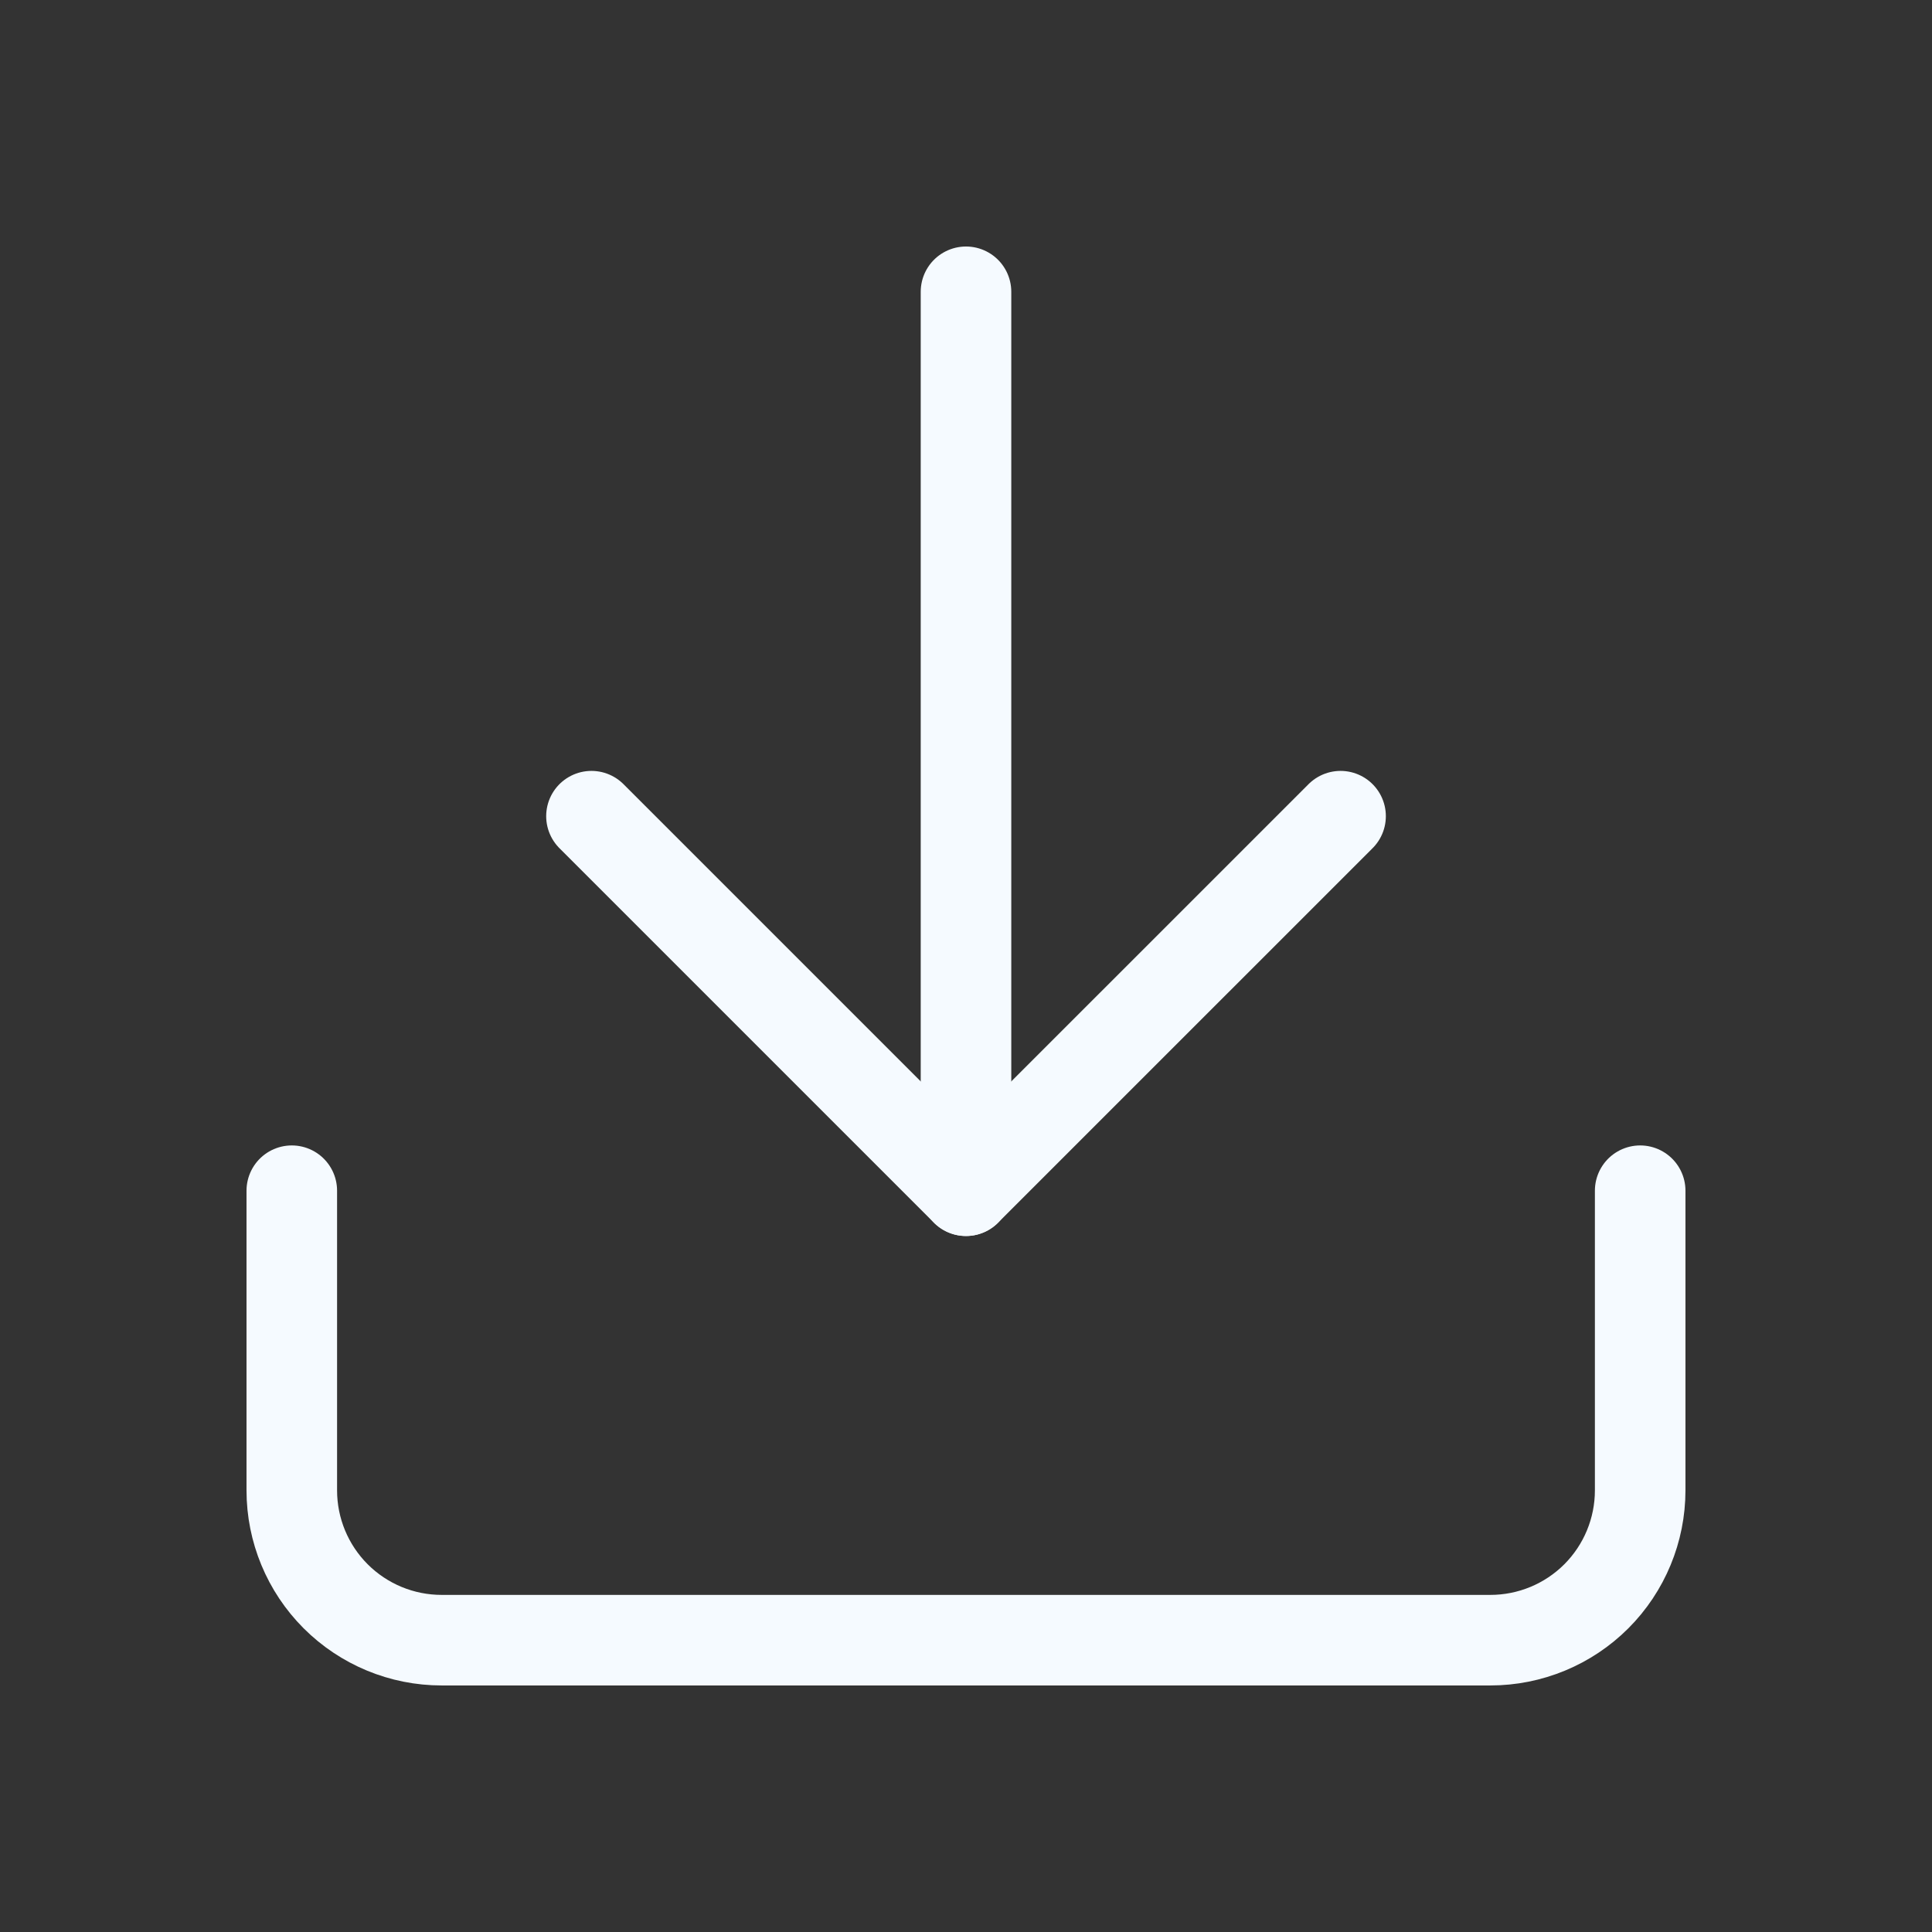
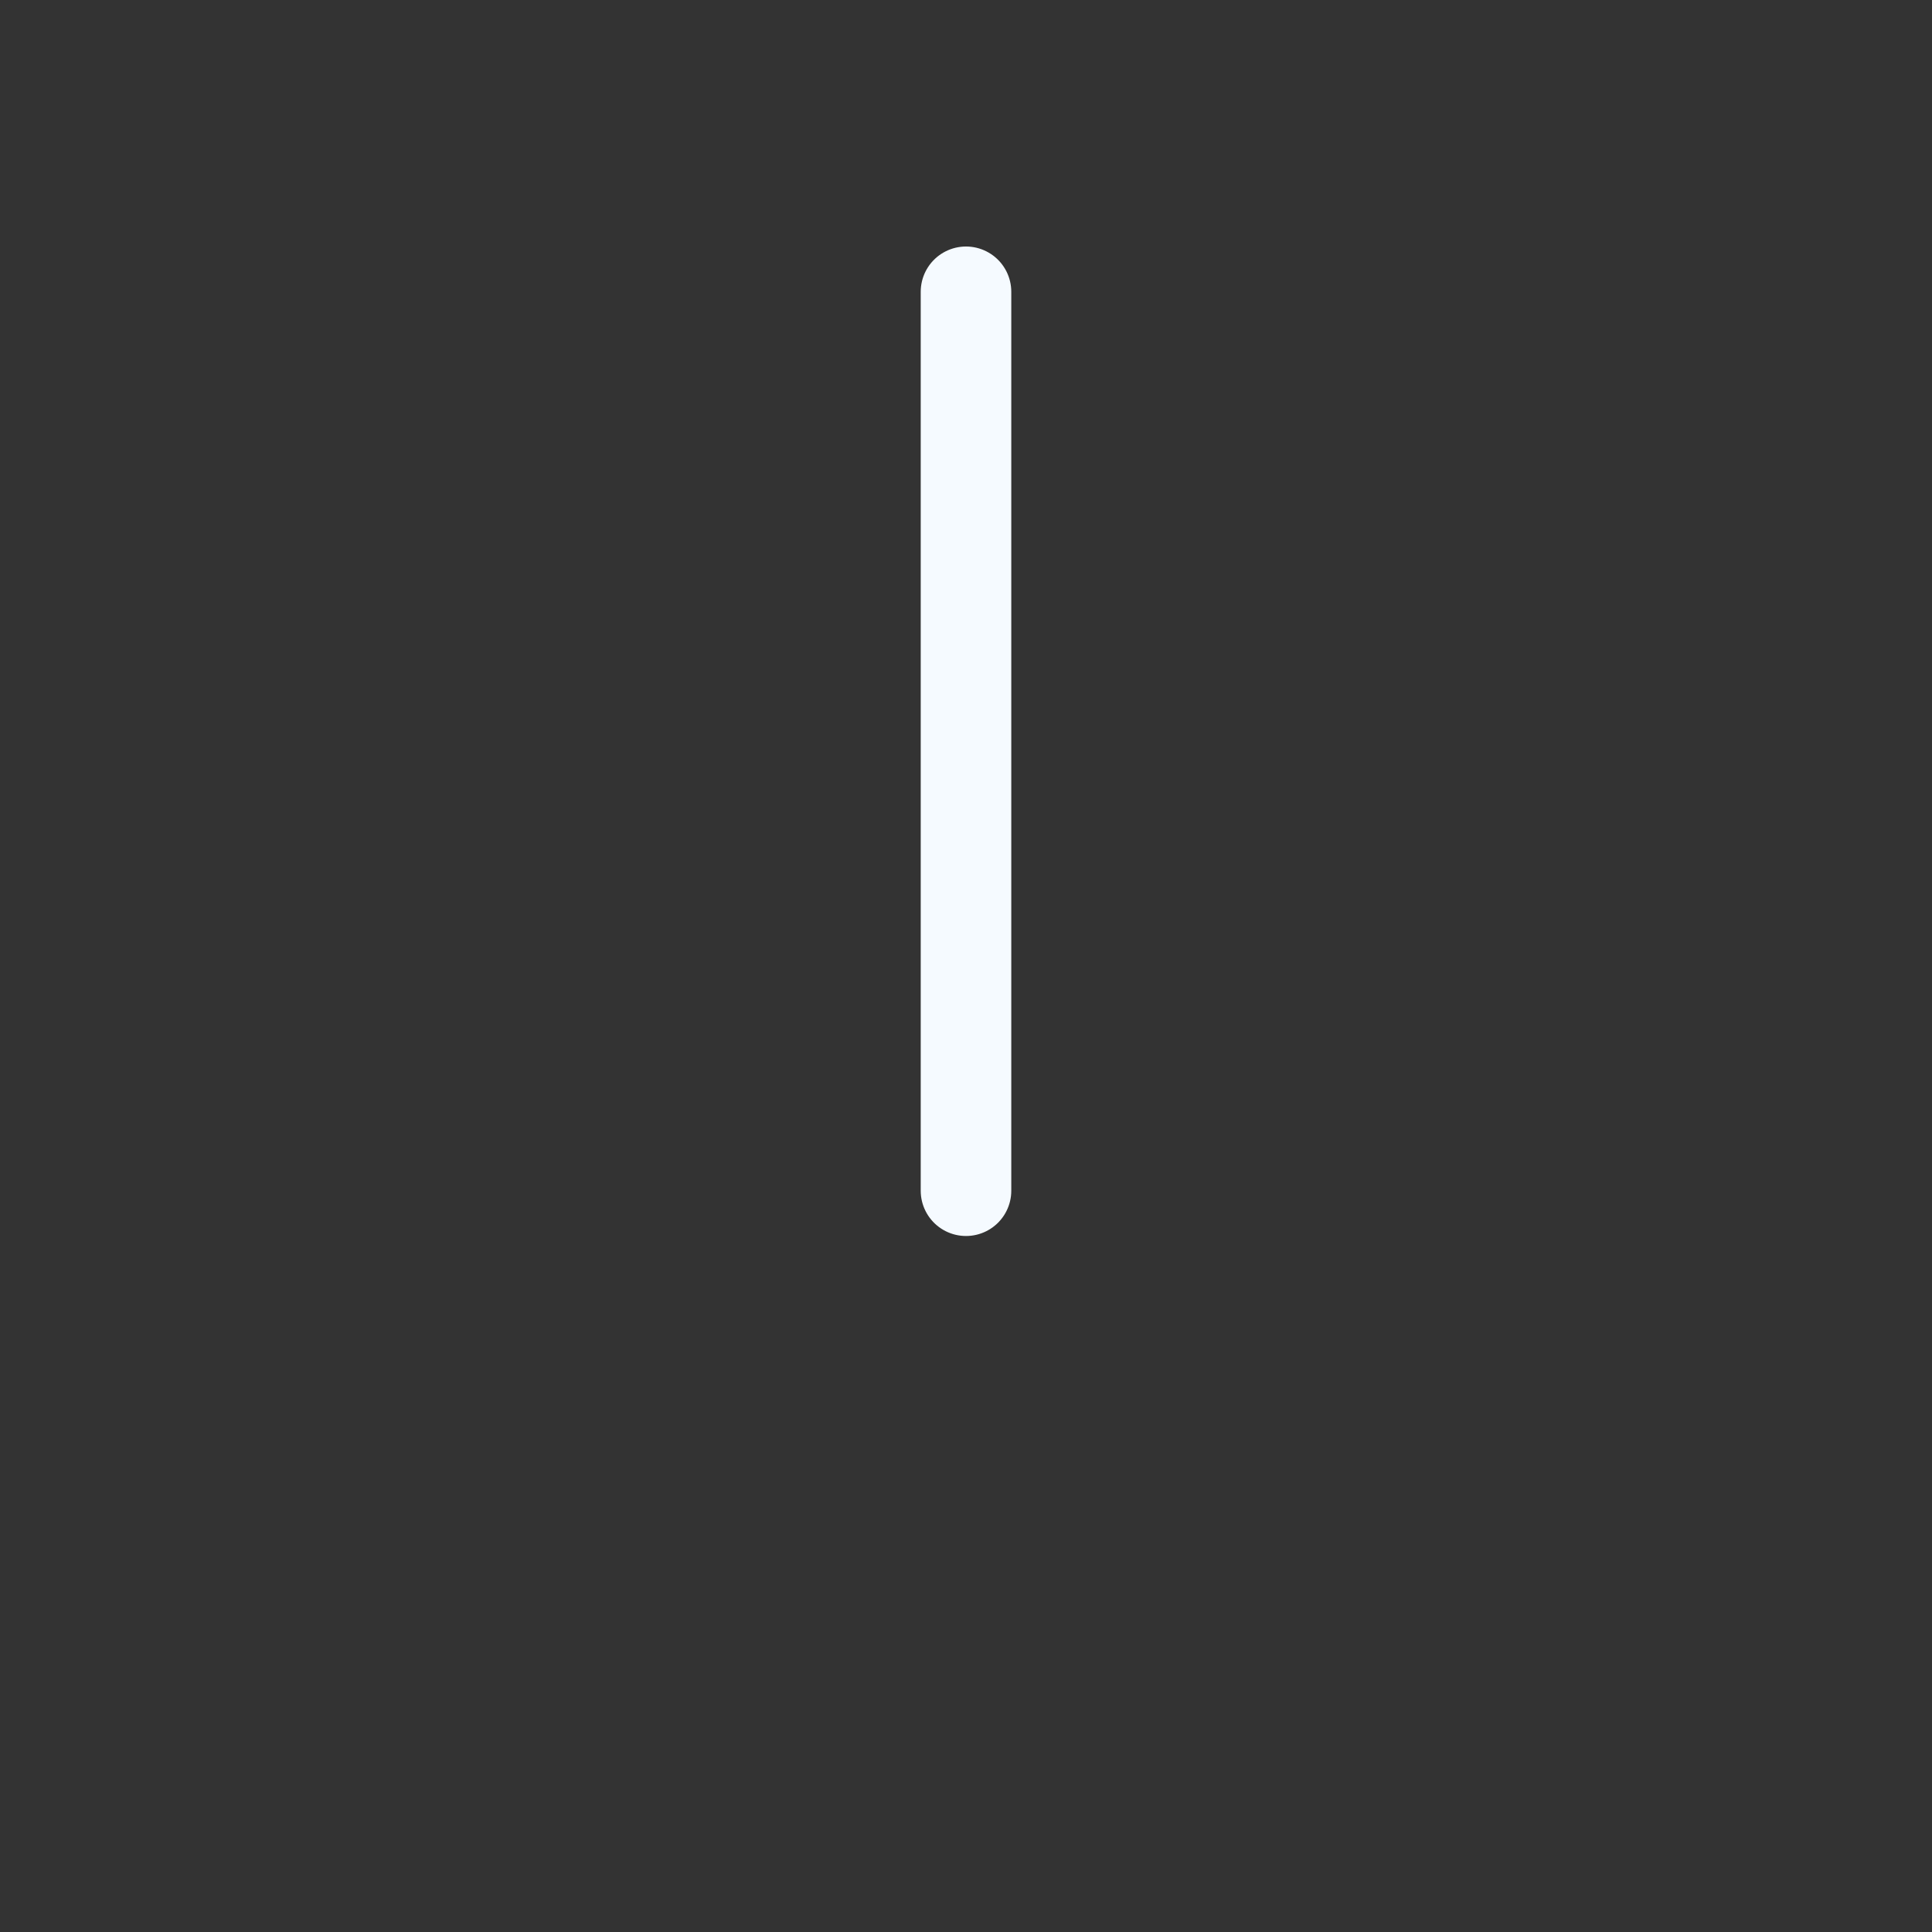
<svg xmlns="http://www.w3.org/2000/svg" width="64" height="64" viewBox="0 0 64 64" fill="none">
  <rect x="0" y="0" width="64" height="64" fill="#333333" stroke="none" />
-   <path d="M54.333 39.444V49.37C54.333 50.687 53.81 51.949 52.88 52.88C51.949 53.81 50.687 54.333 49.37 54.333H14.63C13.313 54.333 12.051 53.81 11.12 52.88C10.189 51.949 9.666 50.687 9.666 49.37V39.444" stroke="#F5FAFF" stroke-width="3" stroke-linecap="round" stroke-linejoin="round" />
-   <path d="M19.593 27.037L32 39.444L44.408 27.037" stroke="#F5FAFF" stroke-width="3" stroke-linecap="round" stroke-linejoin="round" />
  <path d="M32 39.444V9.666" stroke="#F5FAFF" stroke-width="3" stroke-linecap="round" stroke-linejoin="round" />
</svg>